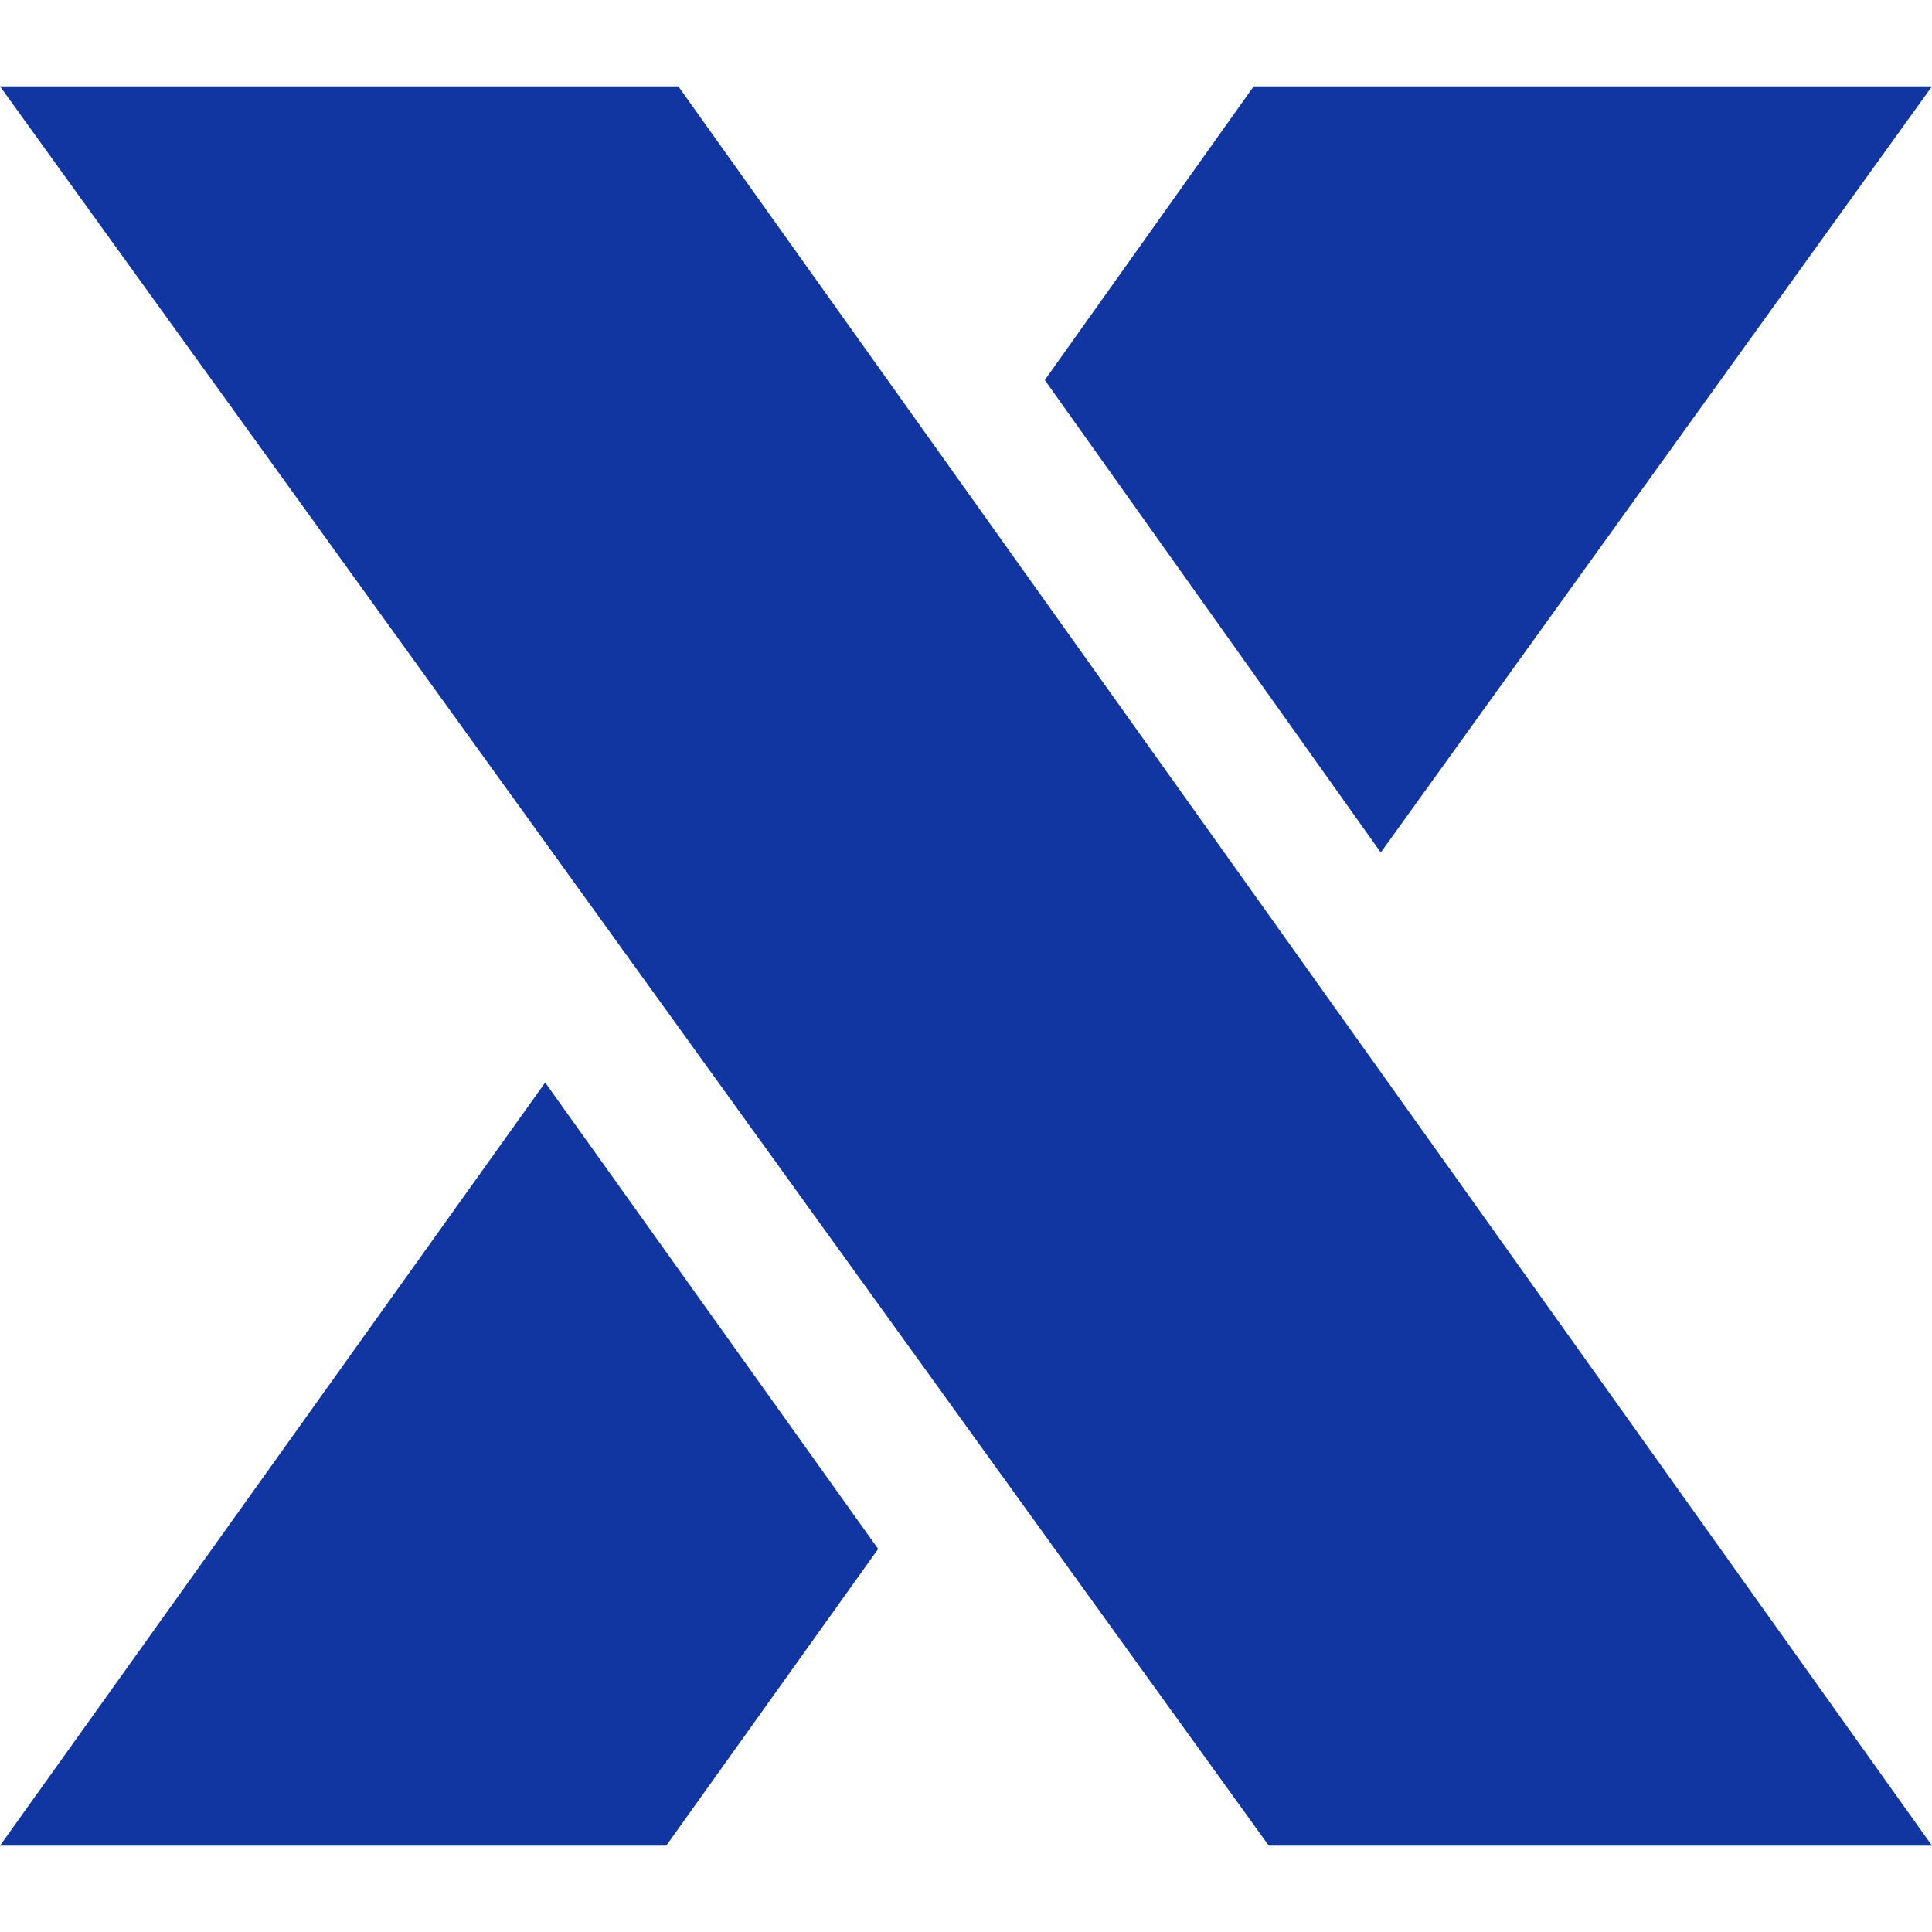
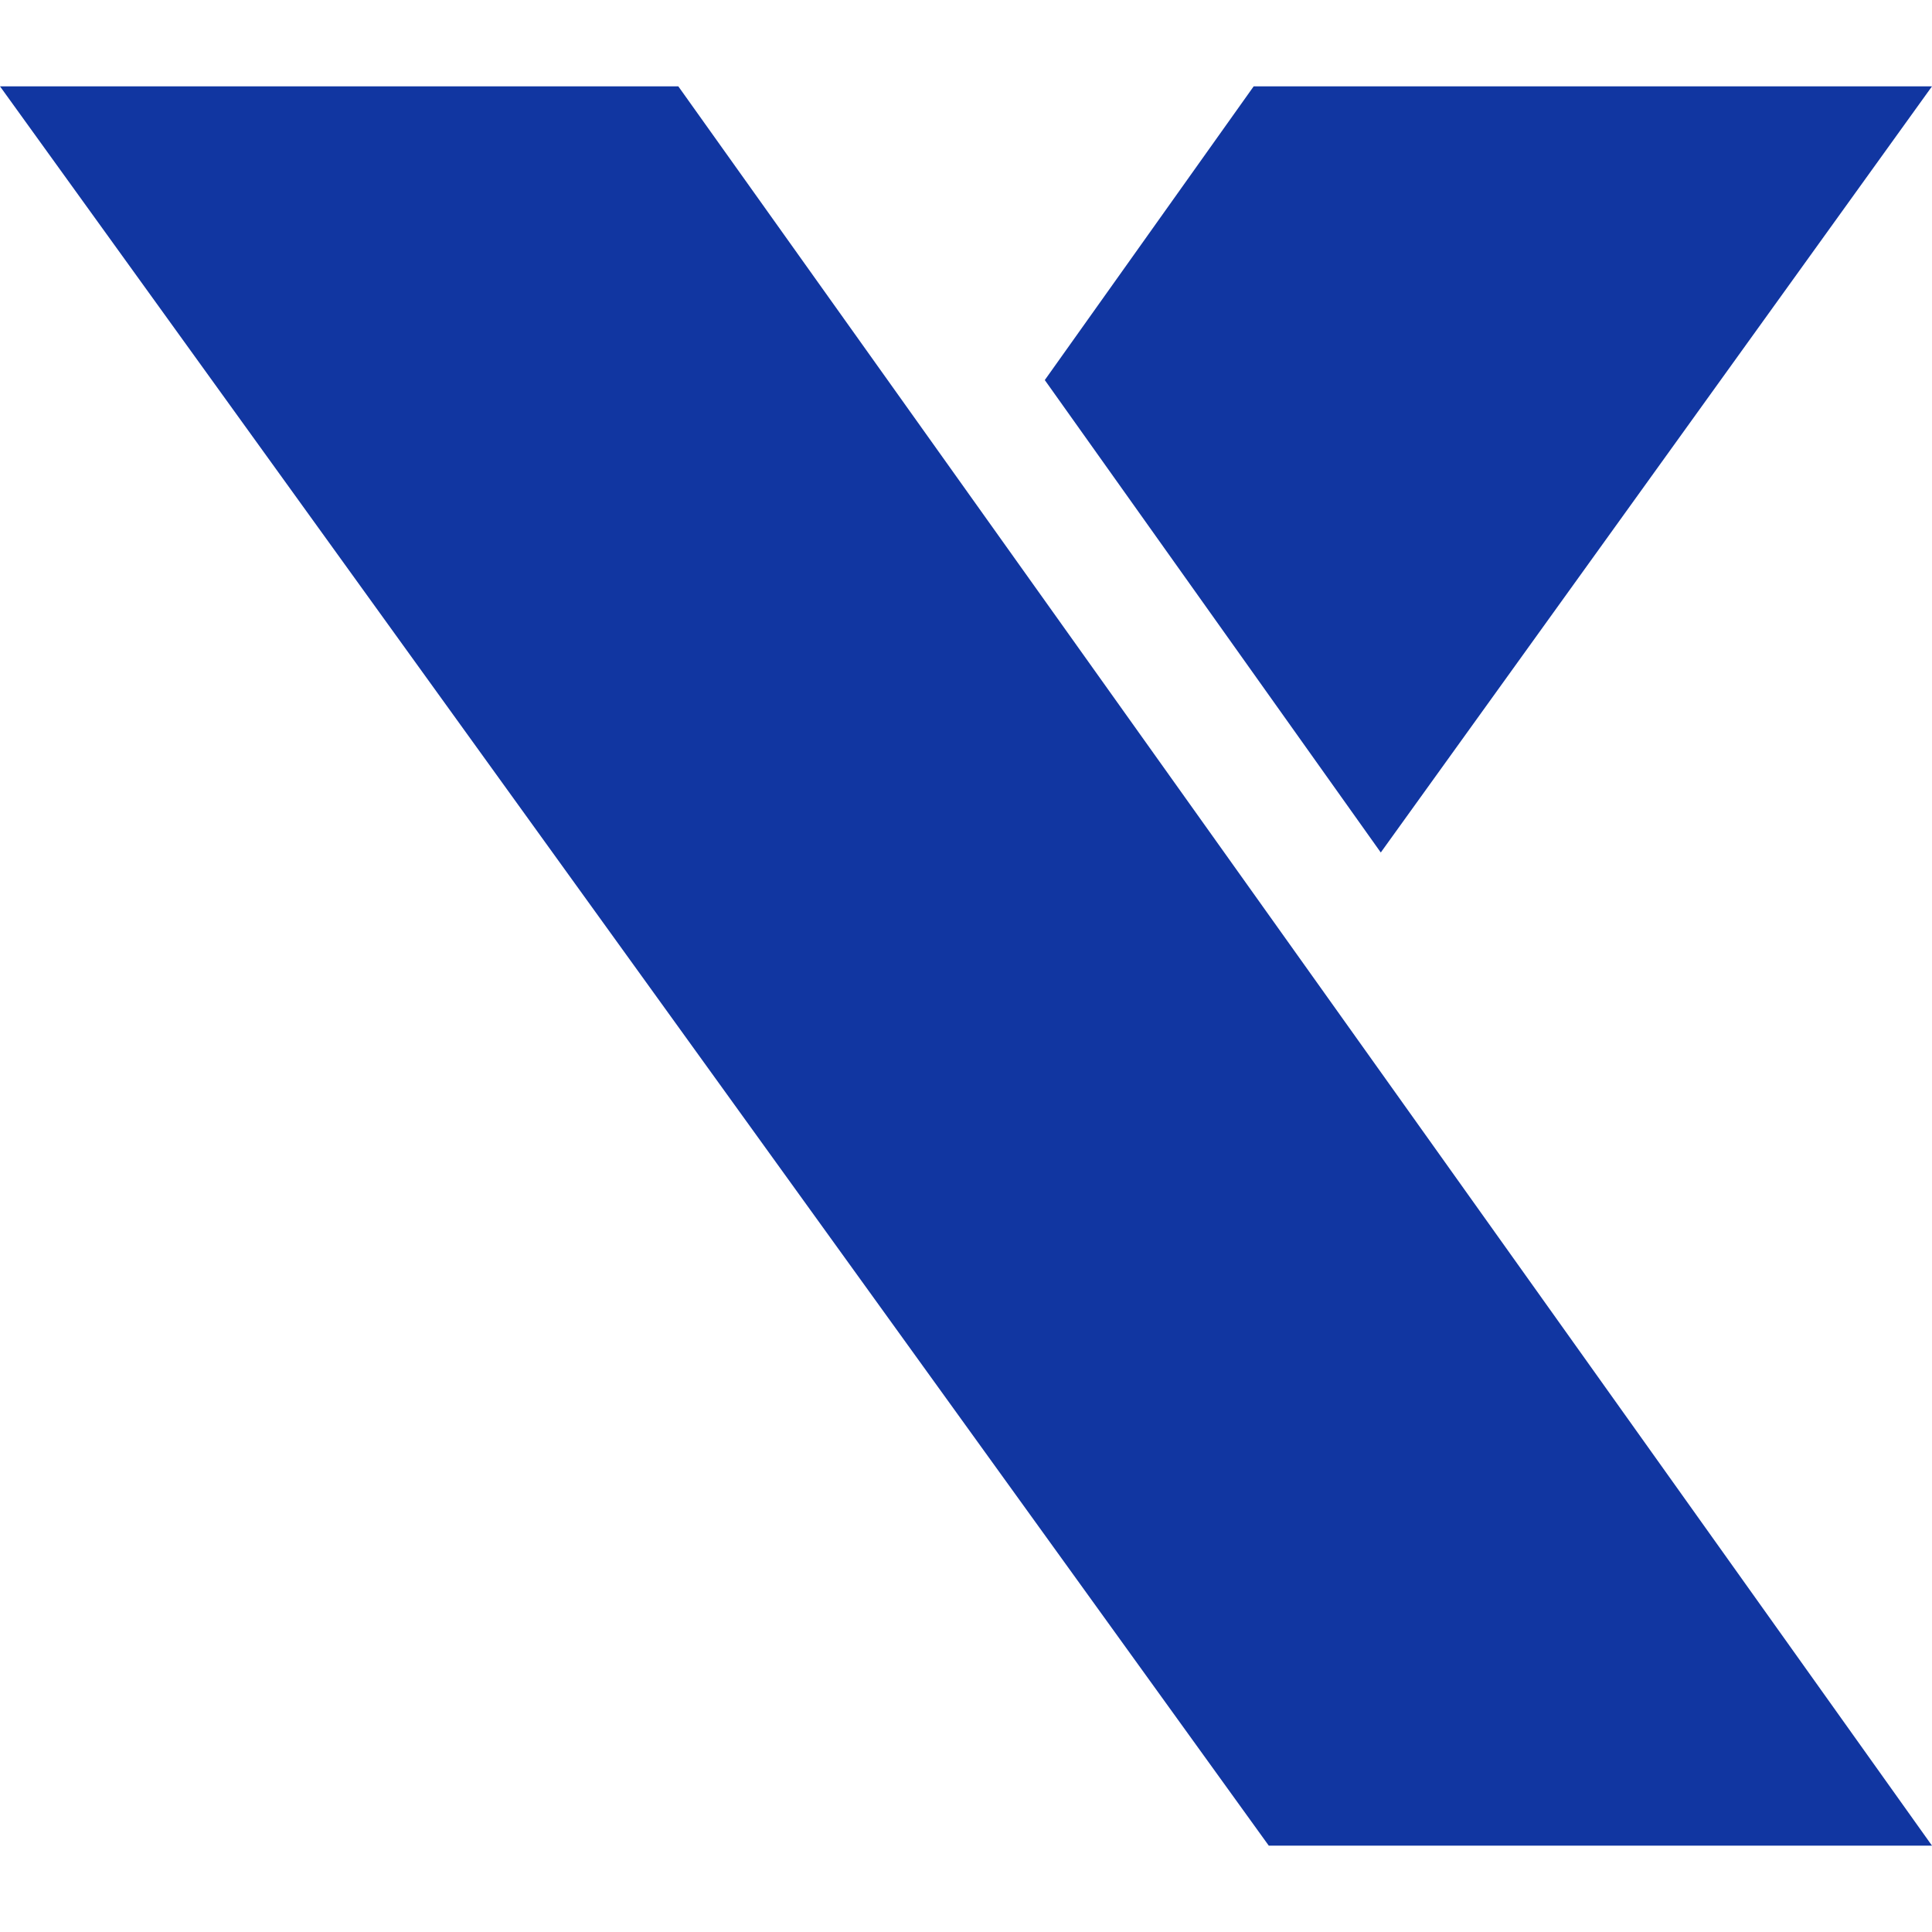
<svg xmlns="http://www.w3.org/2000/svg" id="Capa_1" data-name="Capa 1" viewBox="0 0 64 64">
  <defs>
    <style>
      .cls-1 {
        fill: #1136a1;
      }
    </style>
  </defs>
  <polygon class="cls-1" points="45.74 28.24 64 2.86 41.53 2.86 34.61 12.59 45.74 28.24" />
-   <polygon class="cls-1" points="18.06 35.86 0 61.14 22.07 61.14 29.09 51.31 18.06 35.86" />
  <polygon class="cls-1" points="0 2.86 22.47 2.86 64 61.14 42.03 61.14 0 2.86" />
</svg>